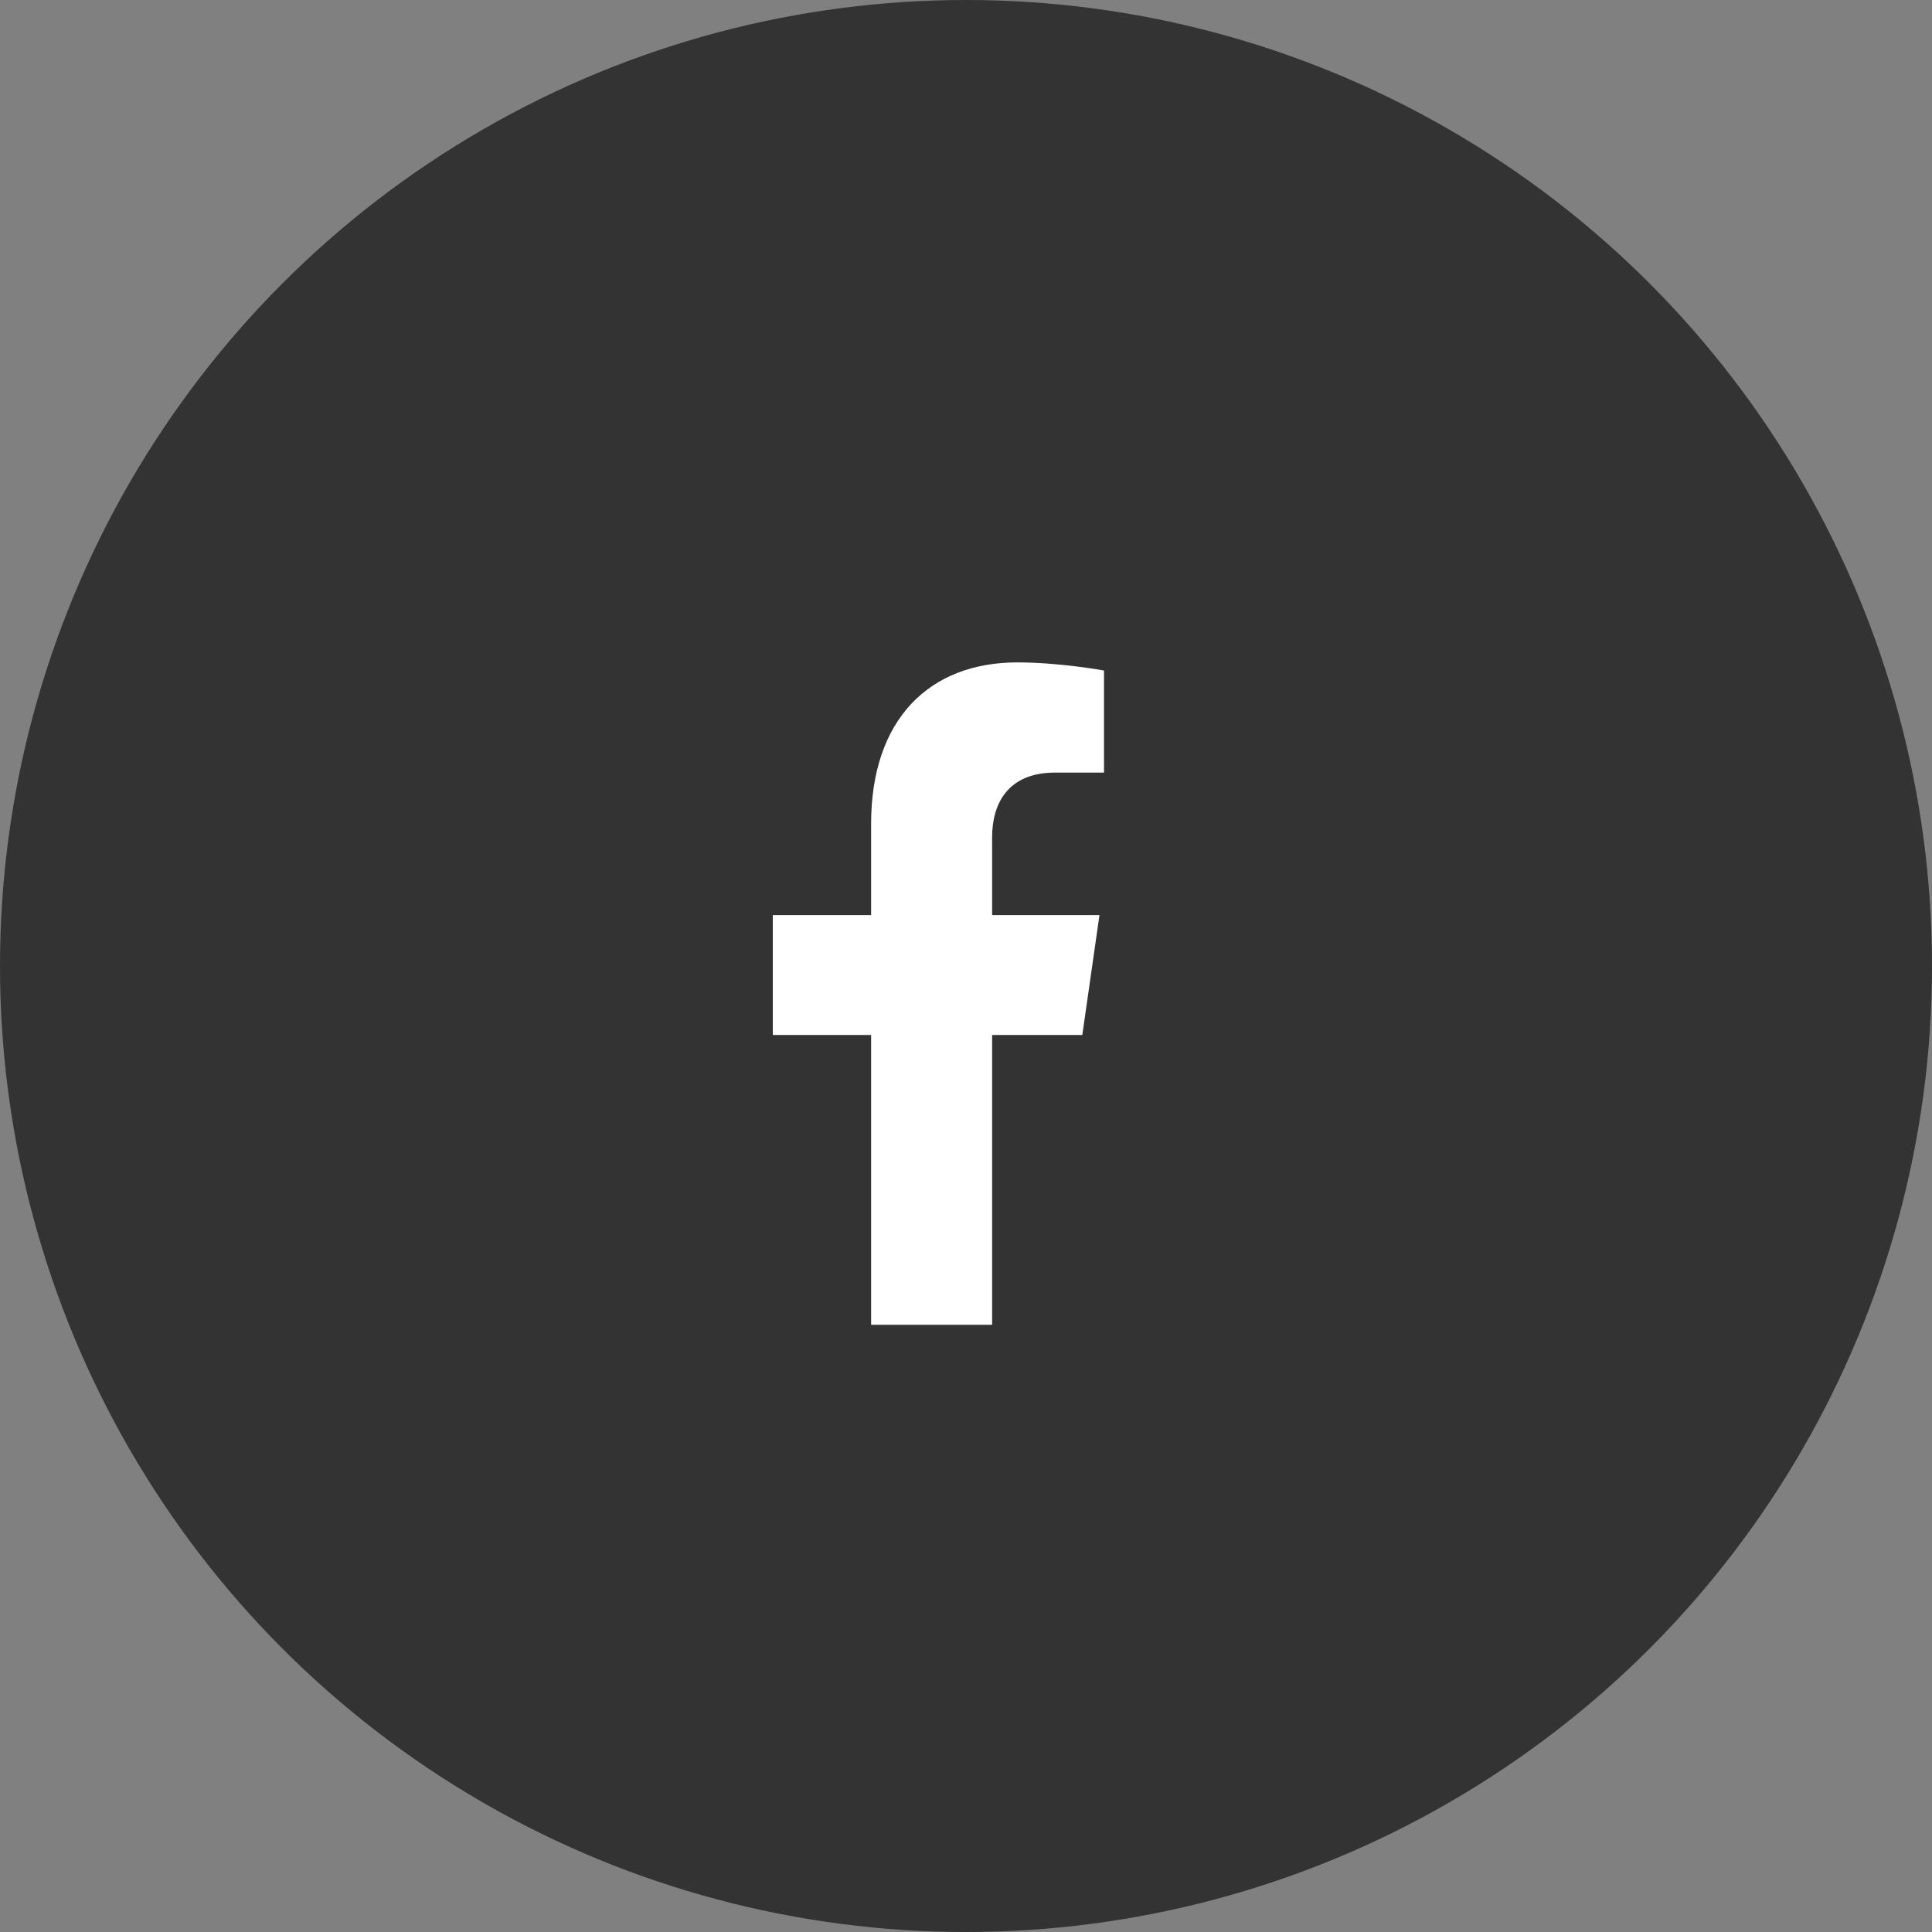
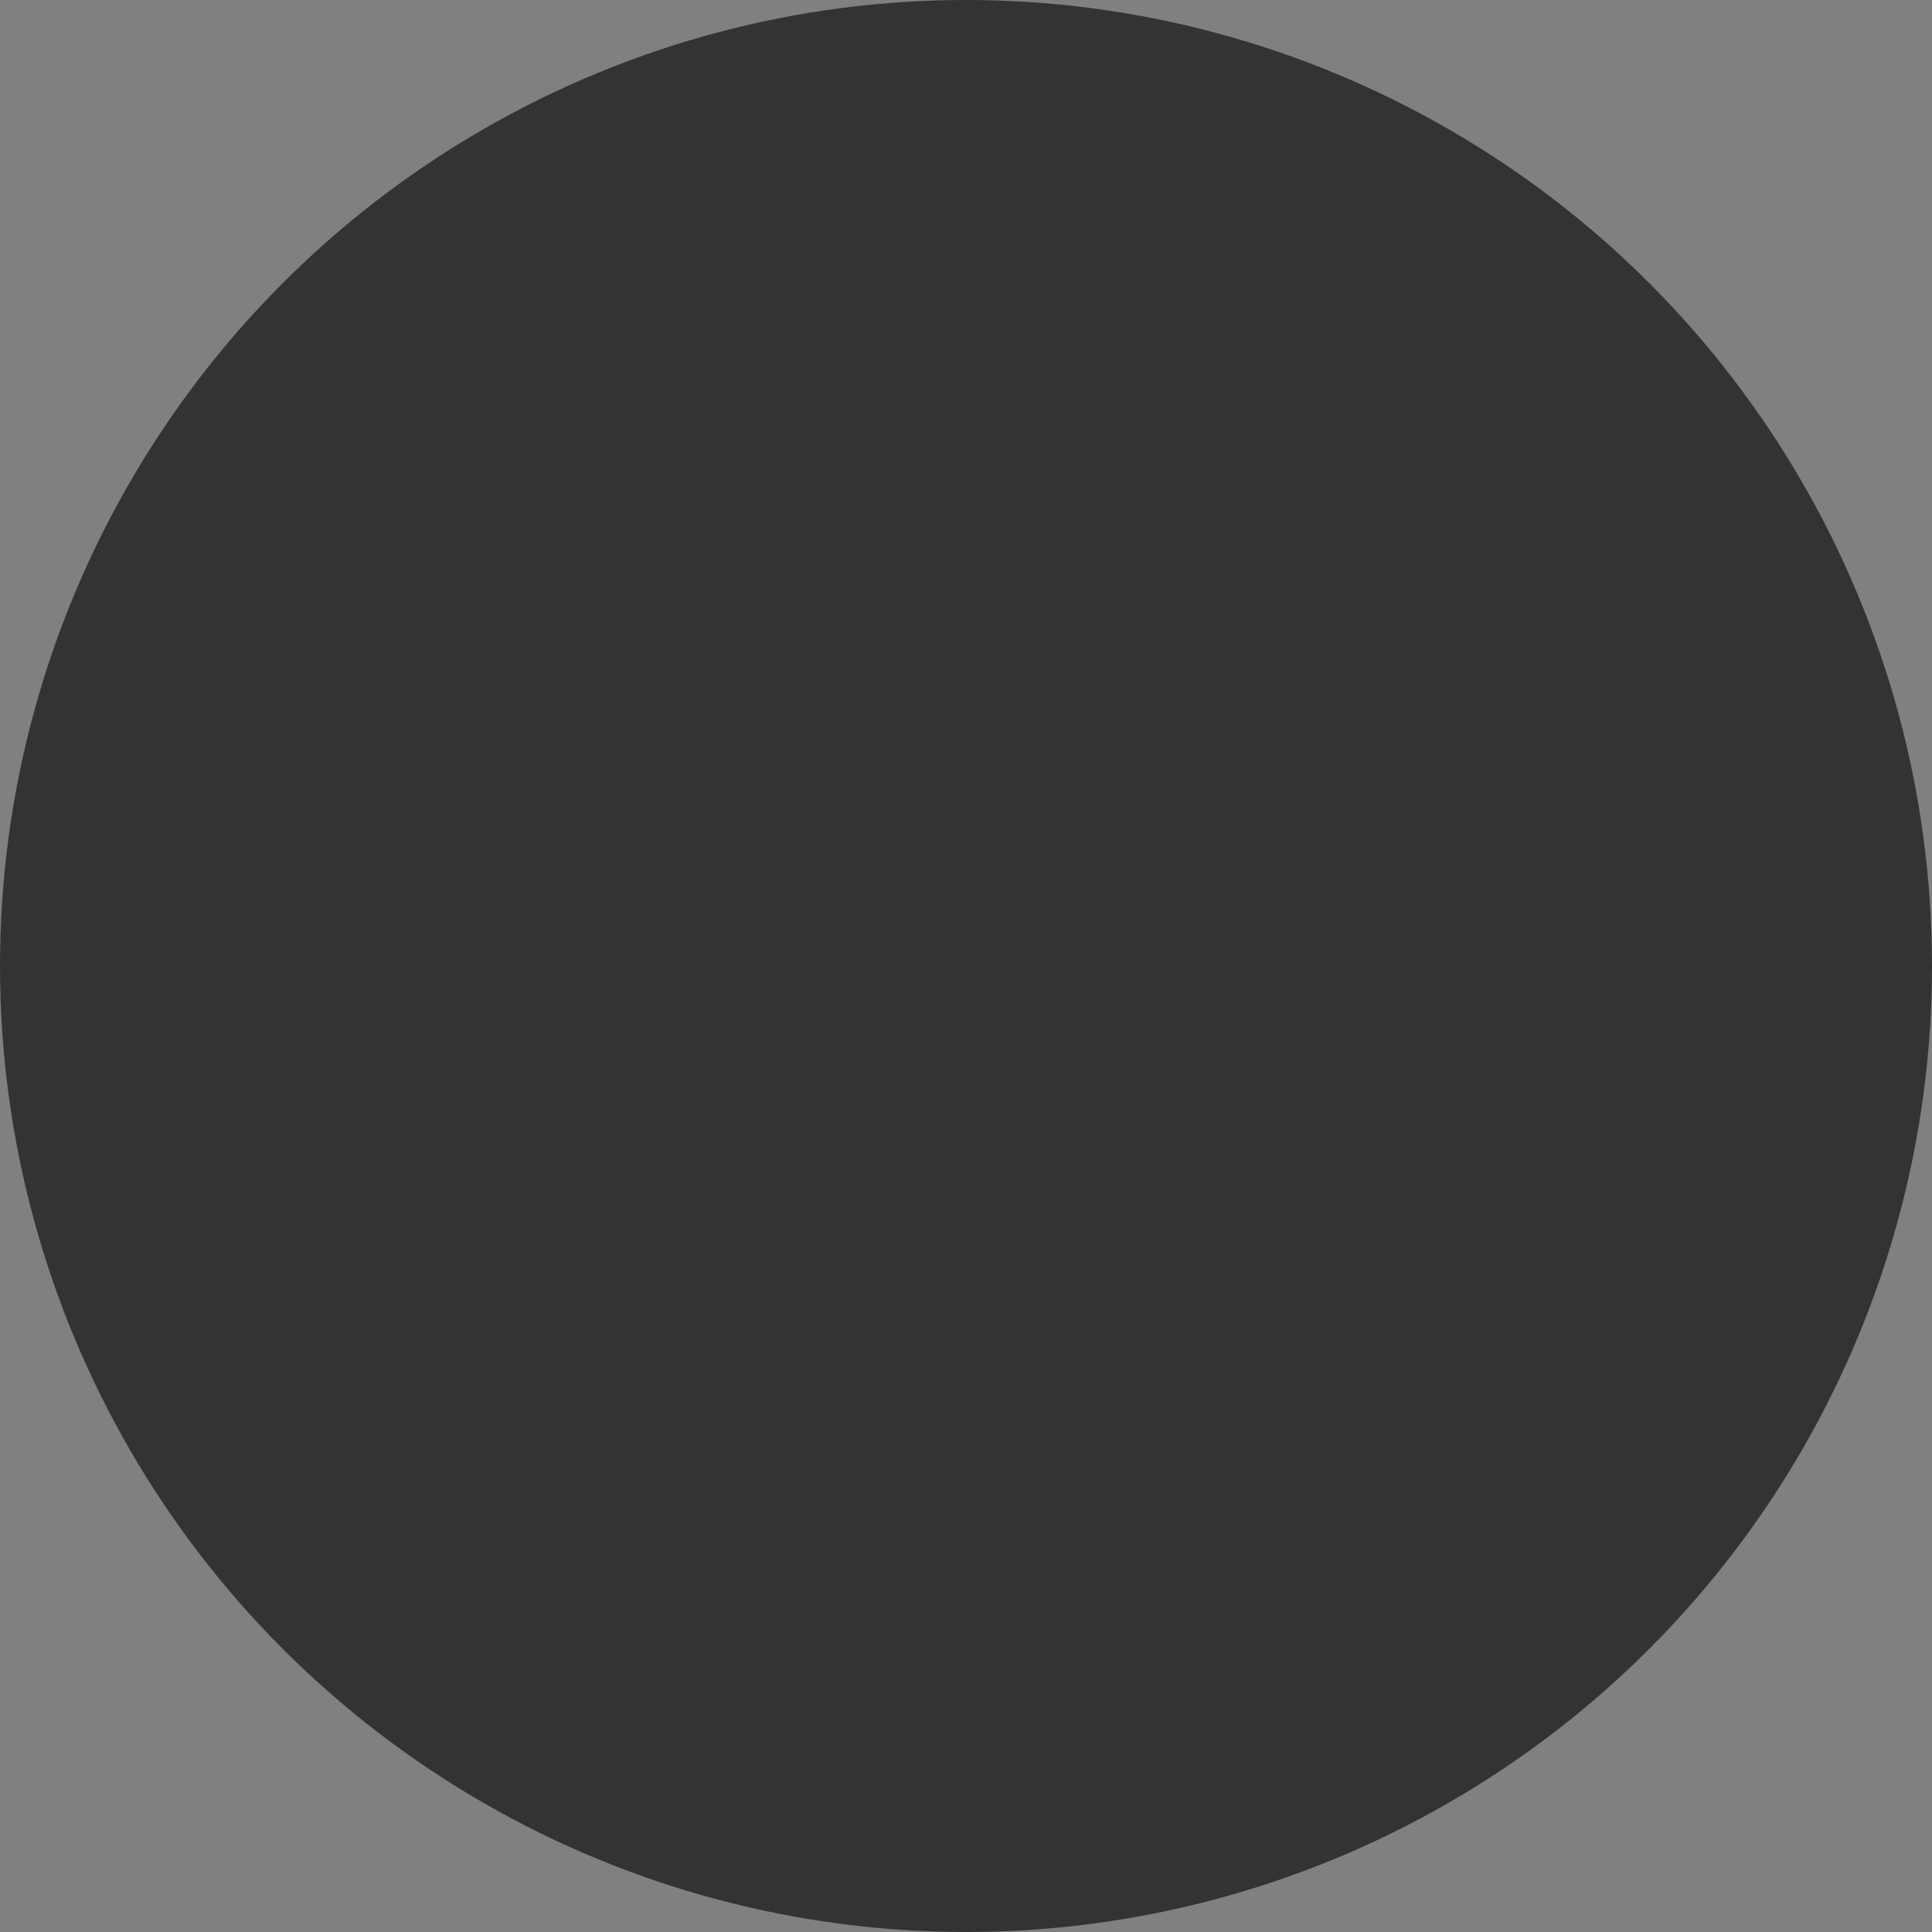
<svg xmlns="http://www.w3.org/2000/svg" width="35" height="35" viewBox="0 0 35 35" fill="none">
  <rect x="0" y="0" width="35" height="35" fill="#808080" stroke="none" />
  <circle cx="17.5" cy="17.5" r="17.5" fill="#333333" />
-   <path d="M15.781 18.75V24H17.973V18.75H19.607L19.918 16.578H17.973V15.169C17.973 14.575 18.244 13.996 19.116 13.996H20V12.147C20 12.147 19.197 12 18.43 12C16.828 12 15.781 13.04 15.781 14.923V16.578H14V18.75H15.781Z" fill="white" />
</svg>